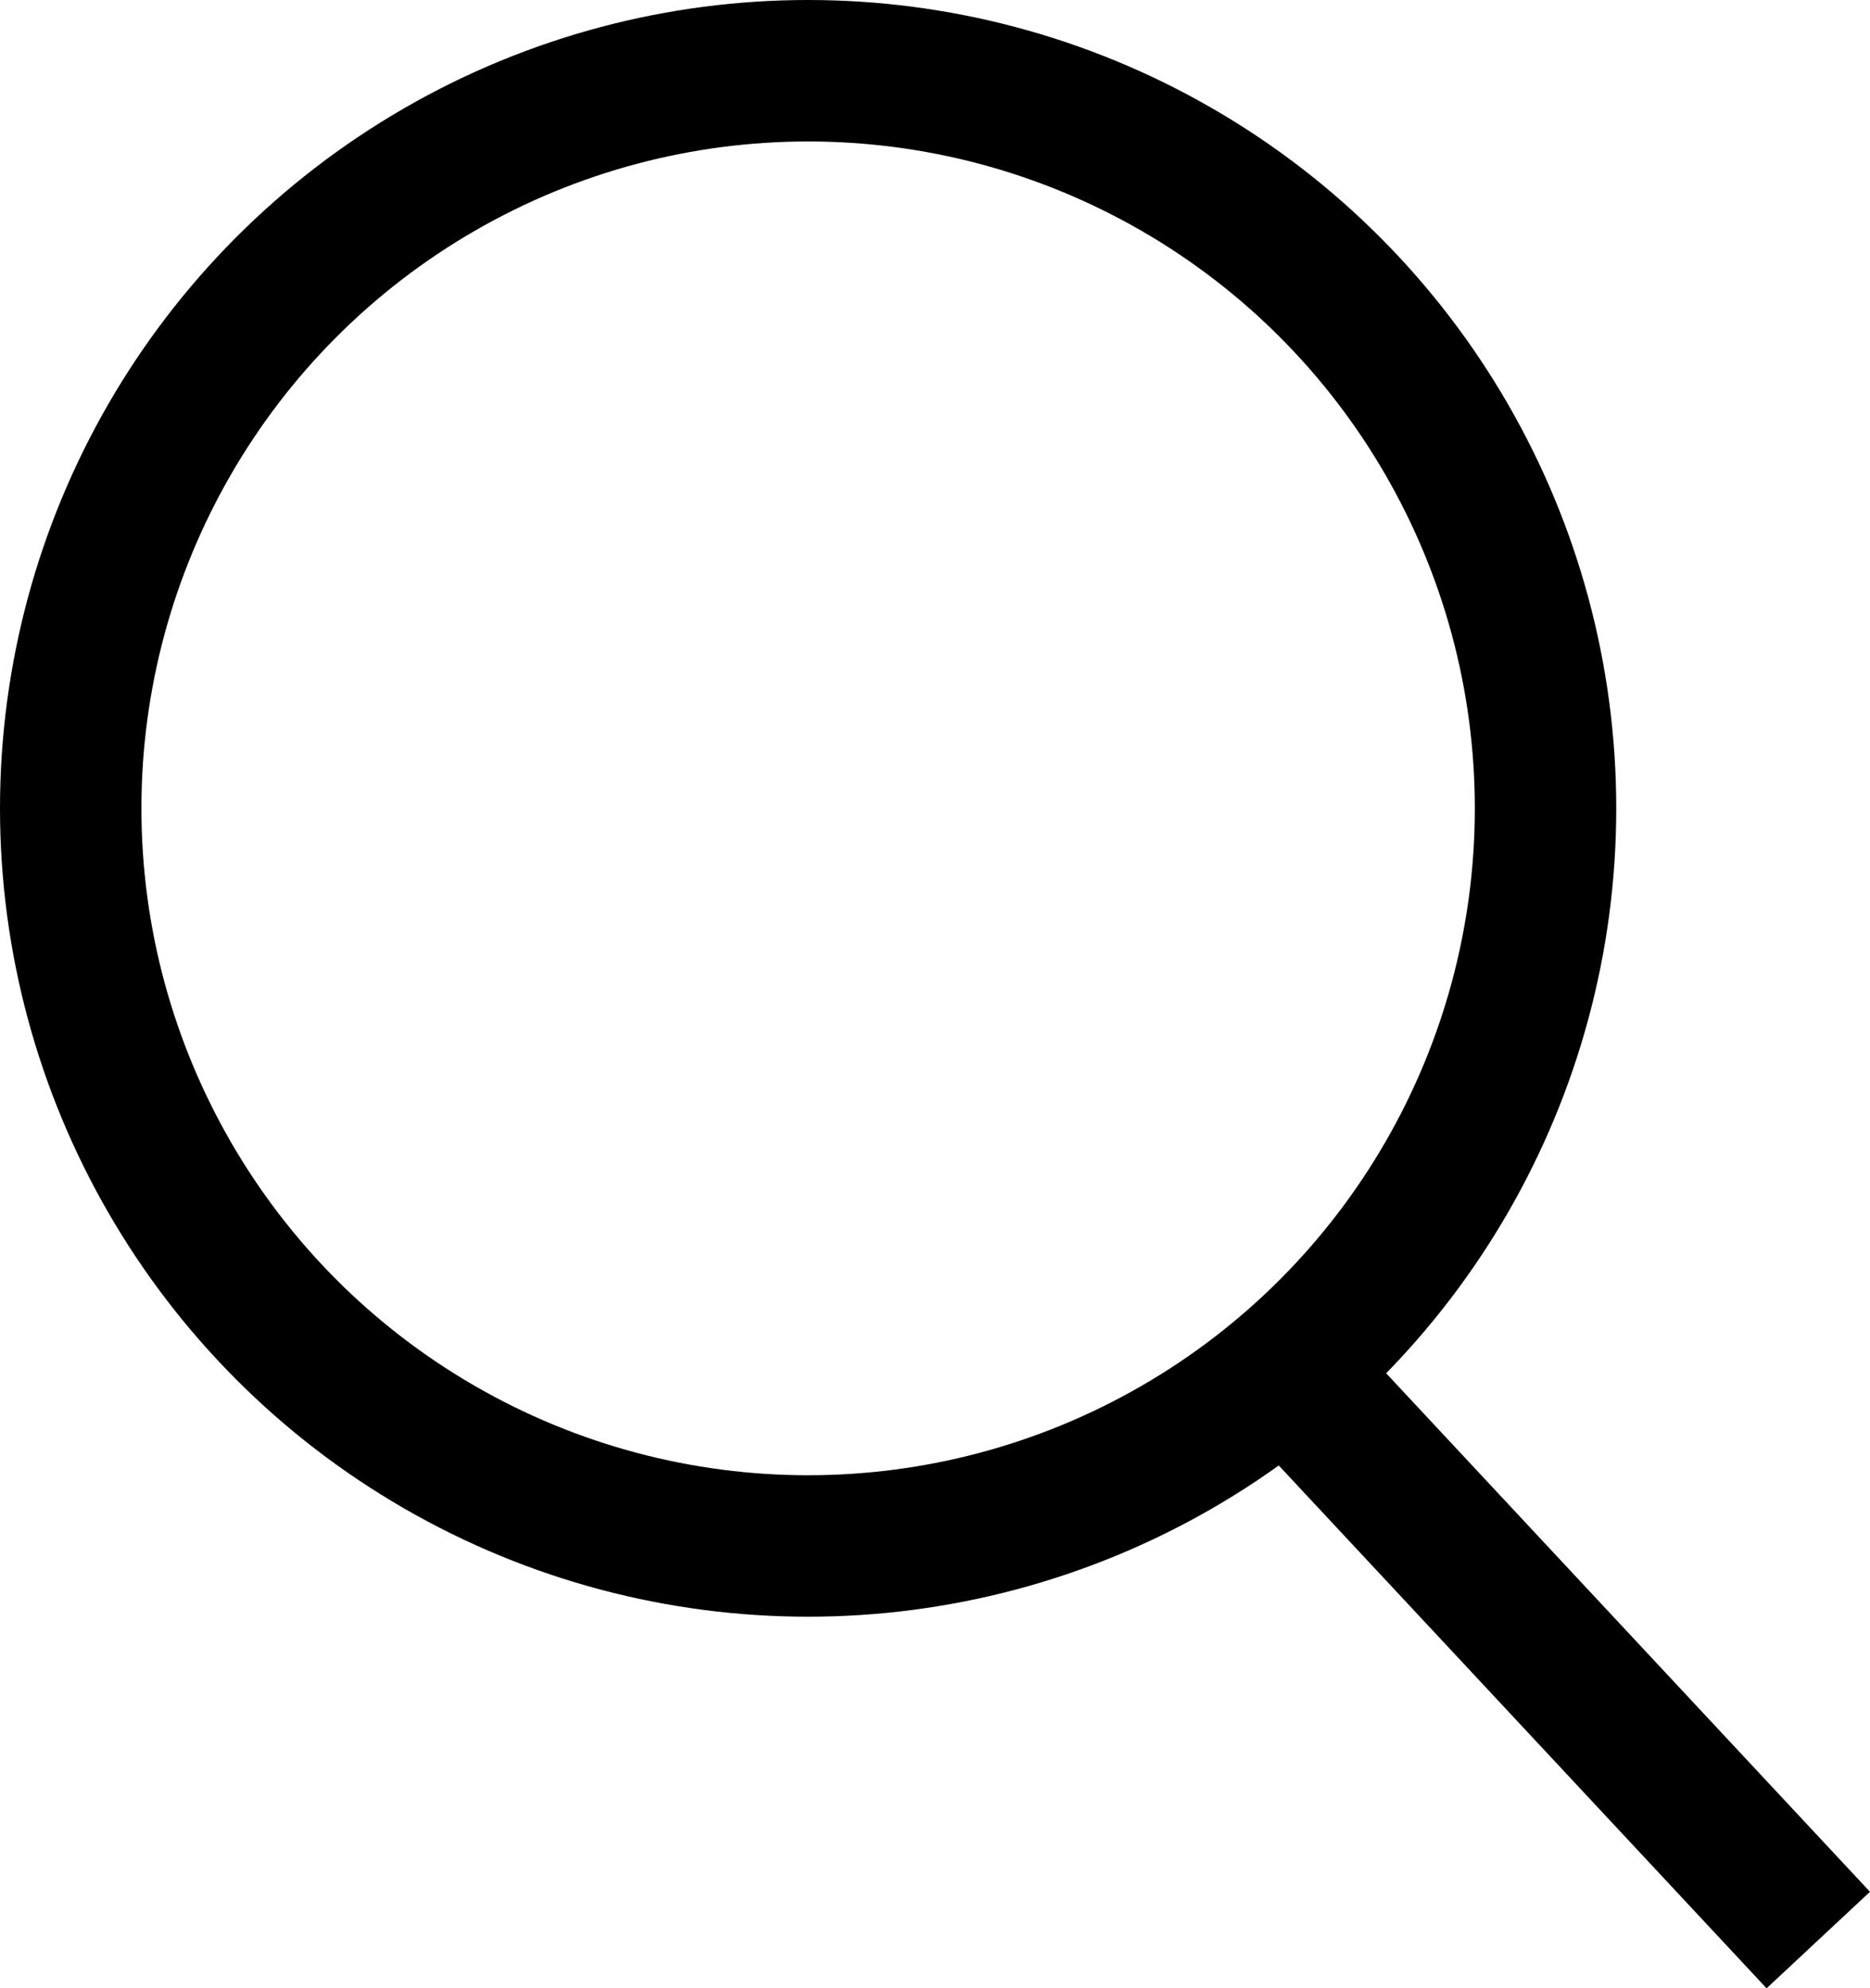
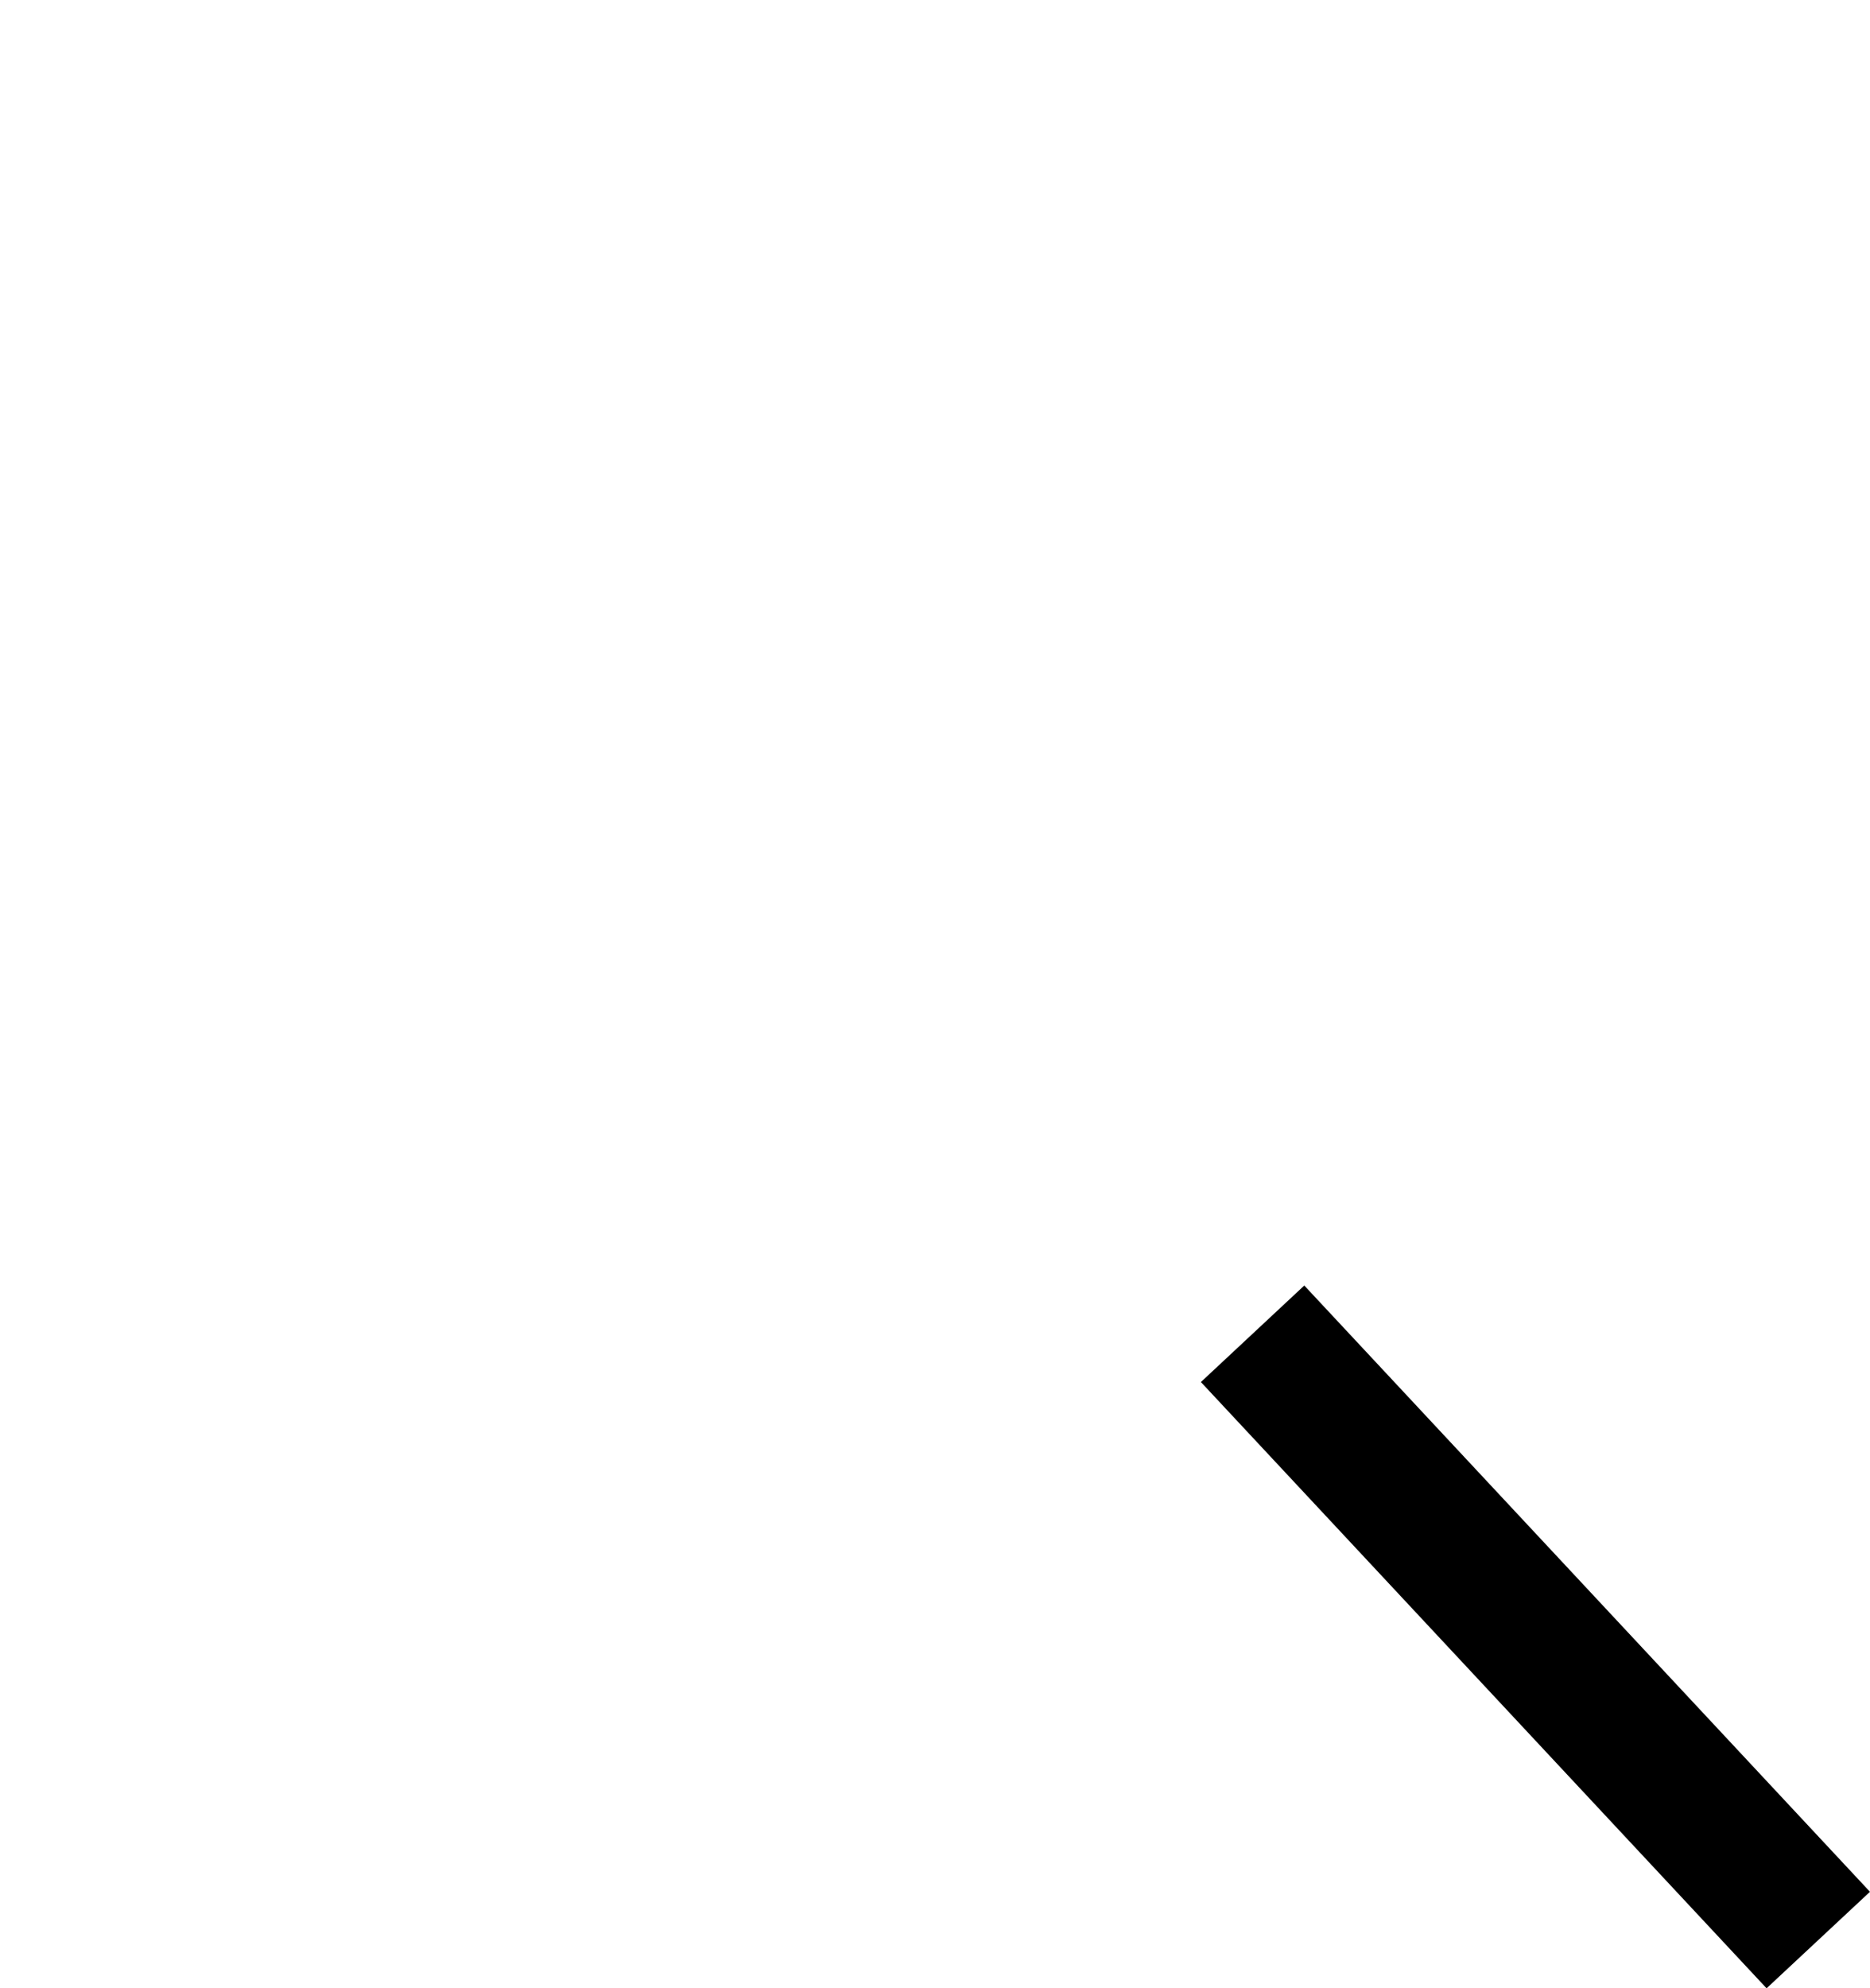
<svg xmlns="http://www.w3.org/2000/svg" width="23.14" height="24.597" viewBox="0 0 23.14 24.597">
  <g id="Group_218" data-name="Group 218" transform="translate(-1106 -24.5)">
    <g id="Ellipse_6" data-name="Ellipse 6" transform="translate(1106 24.5)" fill="none" stroke="#000" stroke-width="1.75">
      <circle cx="10" cy="10" r="10" stroke="none" />
-       <circle cx="10" cy="10" r="9.125" fill="none" />
    </g>
    <line id="Line_5" data-name="Line 5" x2="7" y2="7.5" transform="translate(1121.5 41)" fill="none" stroke="#000" stroke-width="1.75" />
  </g>
</svg>